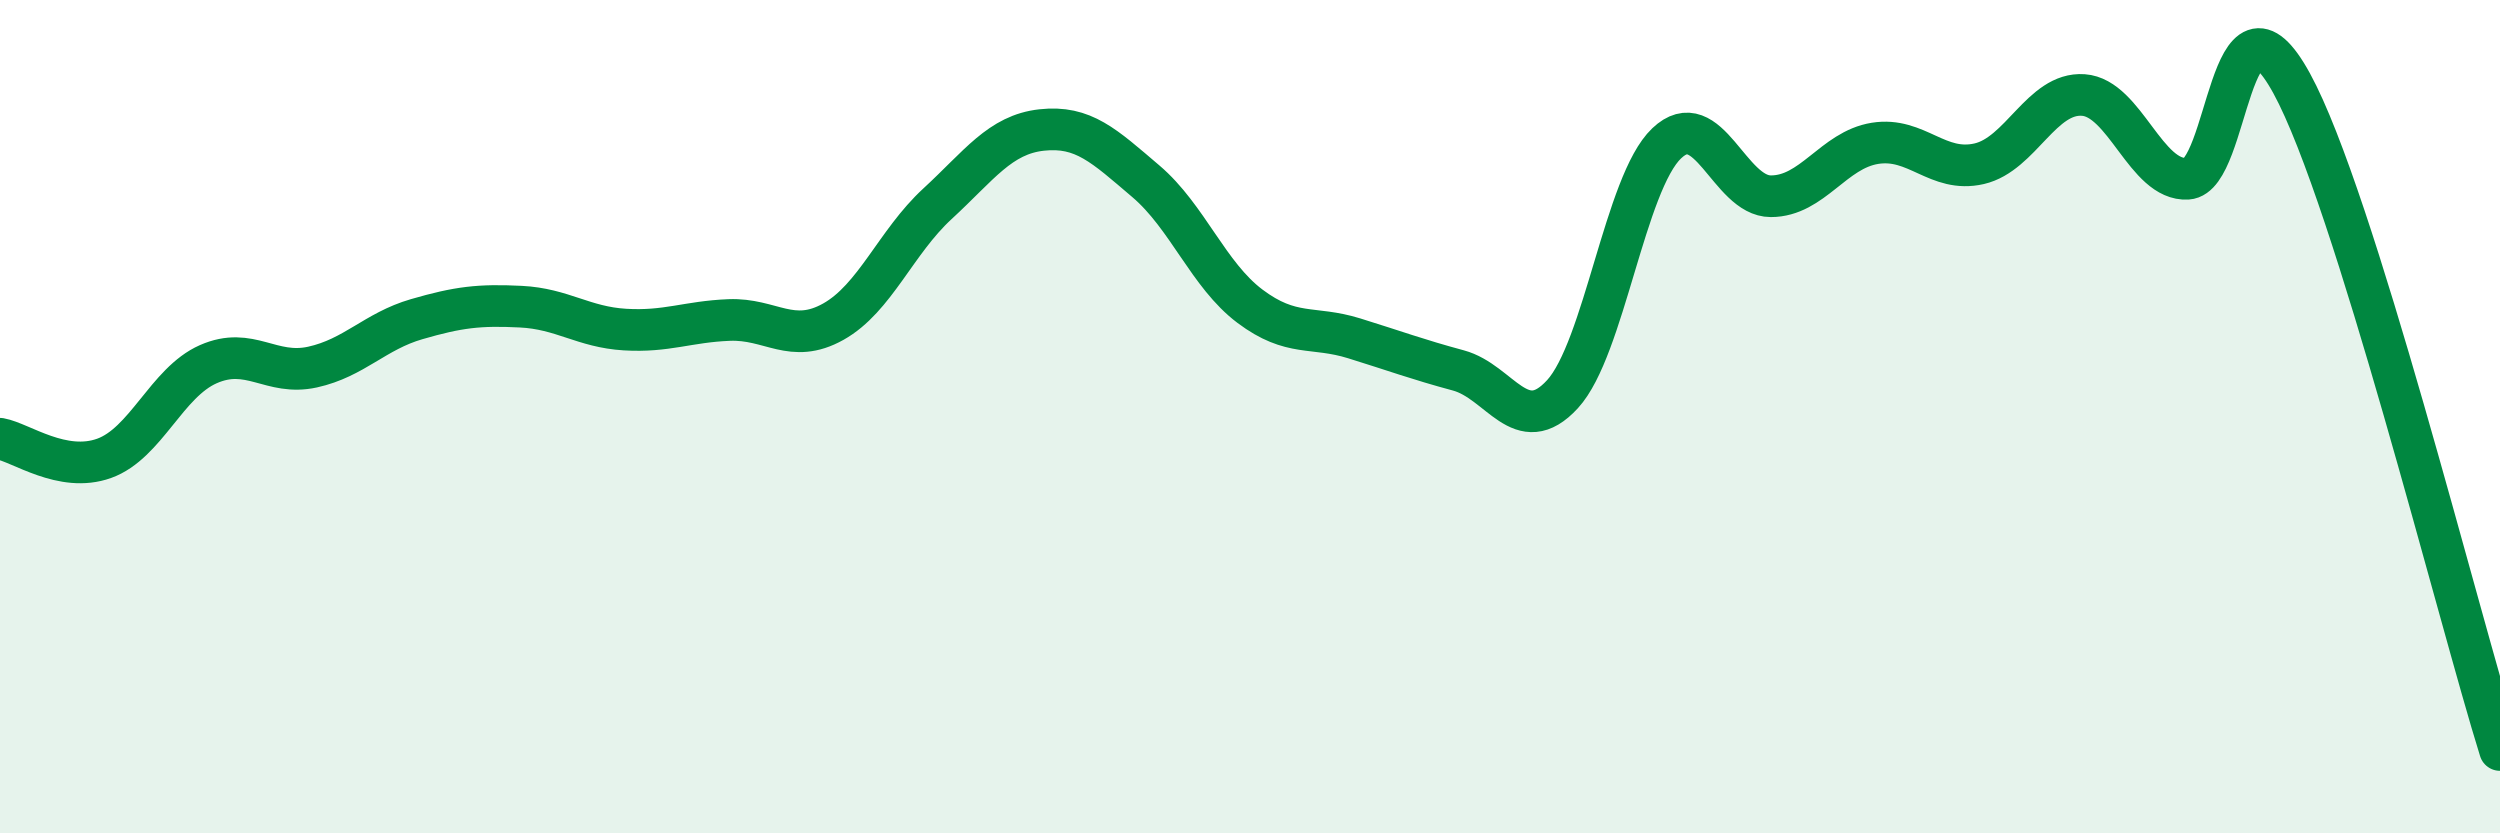
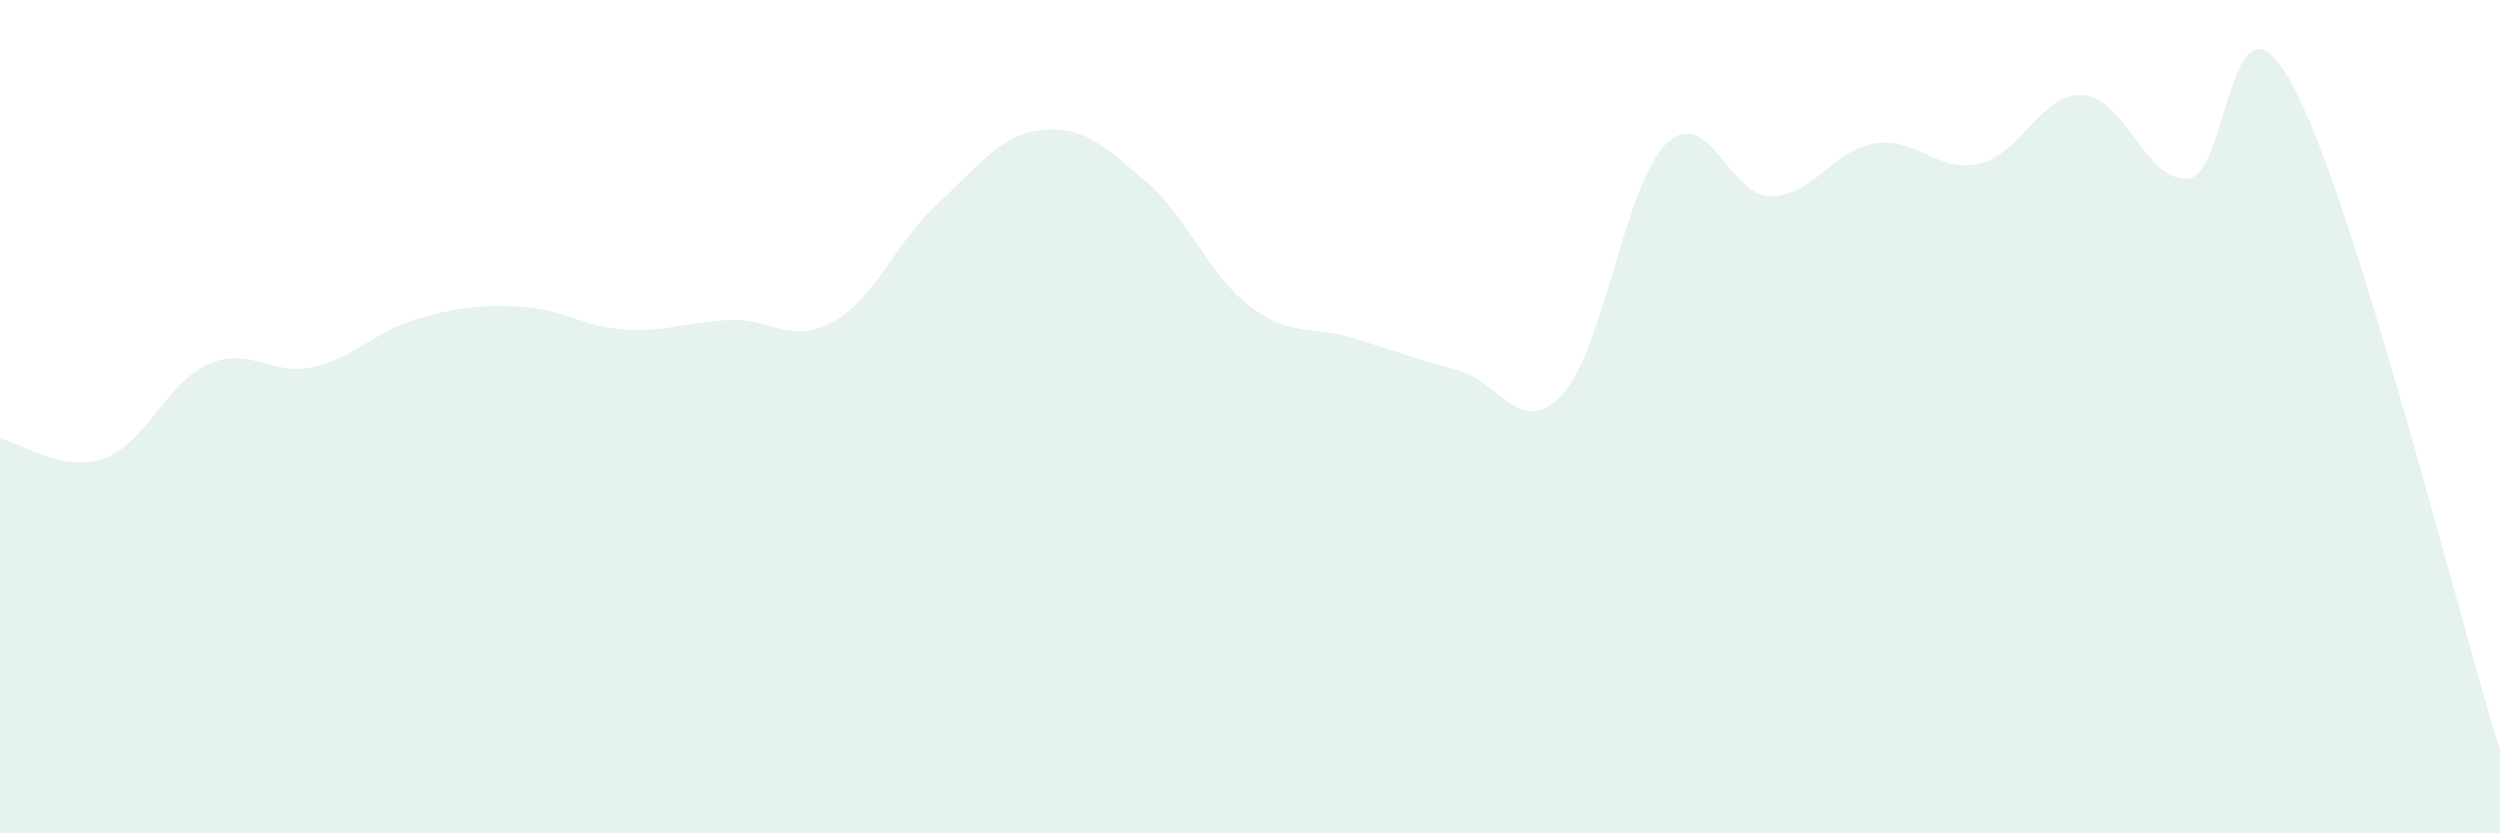
<svg xmlns="http://www.w3.org/2000/svg" width="60" height="20" viewBox="0 0 60 20">
  <path d="M 0,10.53 C 0.5,10.62 1.5,11.36 2.5,11 C 3.5,10.64 4,9.18 5,8.74 C 6,8.3 6.5,9.03 7.5,8.81 C 8.5,8.59 9,7.95 10,7.66 C 11,7.37 11.5,7.31 12.5,7.36 C 13.5,7.41 14,7.85 15,7.91 C 16,7.97 16.5,7.72 17.5,7.68 C 18.5,7.64 19,8.28 20,7.72 C 21,7.16 21.5,5.81 22.5,4.89 C 23.5,3.97 24,3.23 25,3.12 C 26,3.01 26.5,3.5 27.5,4.35 C 28.5,5.2 29,6.6 30,7.35 C 31,8.1 31.5,7.81 32.5,8.12 C 33.5,8.43 34,8.62 35,8.89 C 36,9.16 36.5,10.55 37.5,9.46 C 38.5,8.37 39,4.39 40,3.44 C 41,2.49 41.5,4.71 42.5,4.71 C 43.5,4.71 44,3.6 45,3.44 C 46,3.28 46.5,4.16 47.5,3.93 C 48.5,3.7 49,2.21 50,2.28 C 51,2.35 51.5,4.35 52.5,4.29 C 53.5,4.23 53.5,-0.74 55,2 C 56.5,4.74 59,14.8 60,18L60 20L0 20Z" fill="#008740" opacity="0.1" stroke-linecap="round" stroke-linejoin="round" />
-   <path d="M 0,10.53 C 0.5,10.62 1.5,11.36 2.5,11 C 3.5,10.64 4,9.18 5,8.74 C 6,8.3 6.5,9.03 7.5,8.81 C 8.5,8.59 9,7.95 10,7.66 C 11,7.37 11.5,7.31 12.5,7.36 C 13.5,7.41 14,7.85 15,7.91 C 16,7.97 16.5,7.72 17.5,7.68 C 18.5,7.64 19,8.28 20,7.72 C 21,7.16 21.5,5.81 22.5,4.89 C 23.5,3.97 24,3.23 25,3.12 C 26,3.01 26.5,3.5 27.5,4.35 C 28.5,5.2 29,6.6 30,7.35 C 31,8.1 31.5,7.81 32.5,8.12 C 33.5,8.43 34,8.62 35,8.89 C 36,9.16 36.5,10.55 37.5,9.46 C 38.5,8.37 39,4.39 40,3.44 C 41,2.49 41.5,4.71 42.5,4.71 C 43.5,4.71 44,3.6 45,3.44 C 46,3.28 46.5,4.16 47.5,3.93 C 48.5,3.7 49,2.21 50,2.28 C 51,2.35 51.5,4.35 52.5,4.29 C 53.5,4.23 53.5,-0.74 55,2 C 56.5,4.74 59,14.8 60,18" stroke="#008740" stroke-width="1" fill="none" stroke-linecap="round" stroke-linejoin="round" />
</svg>